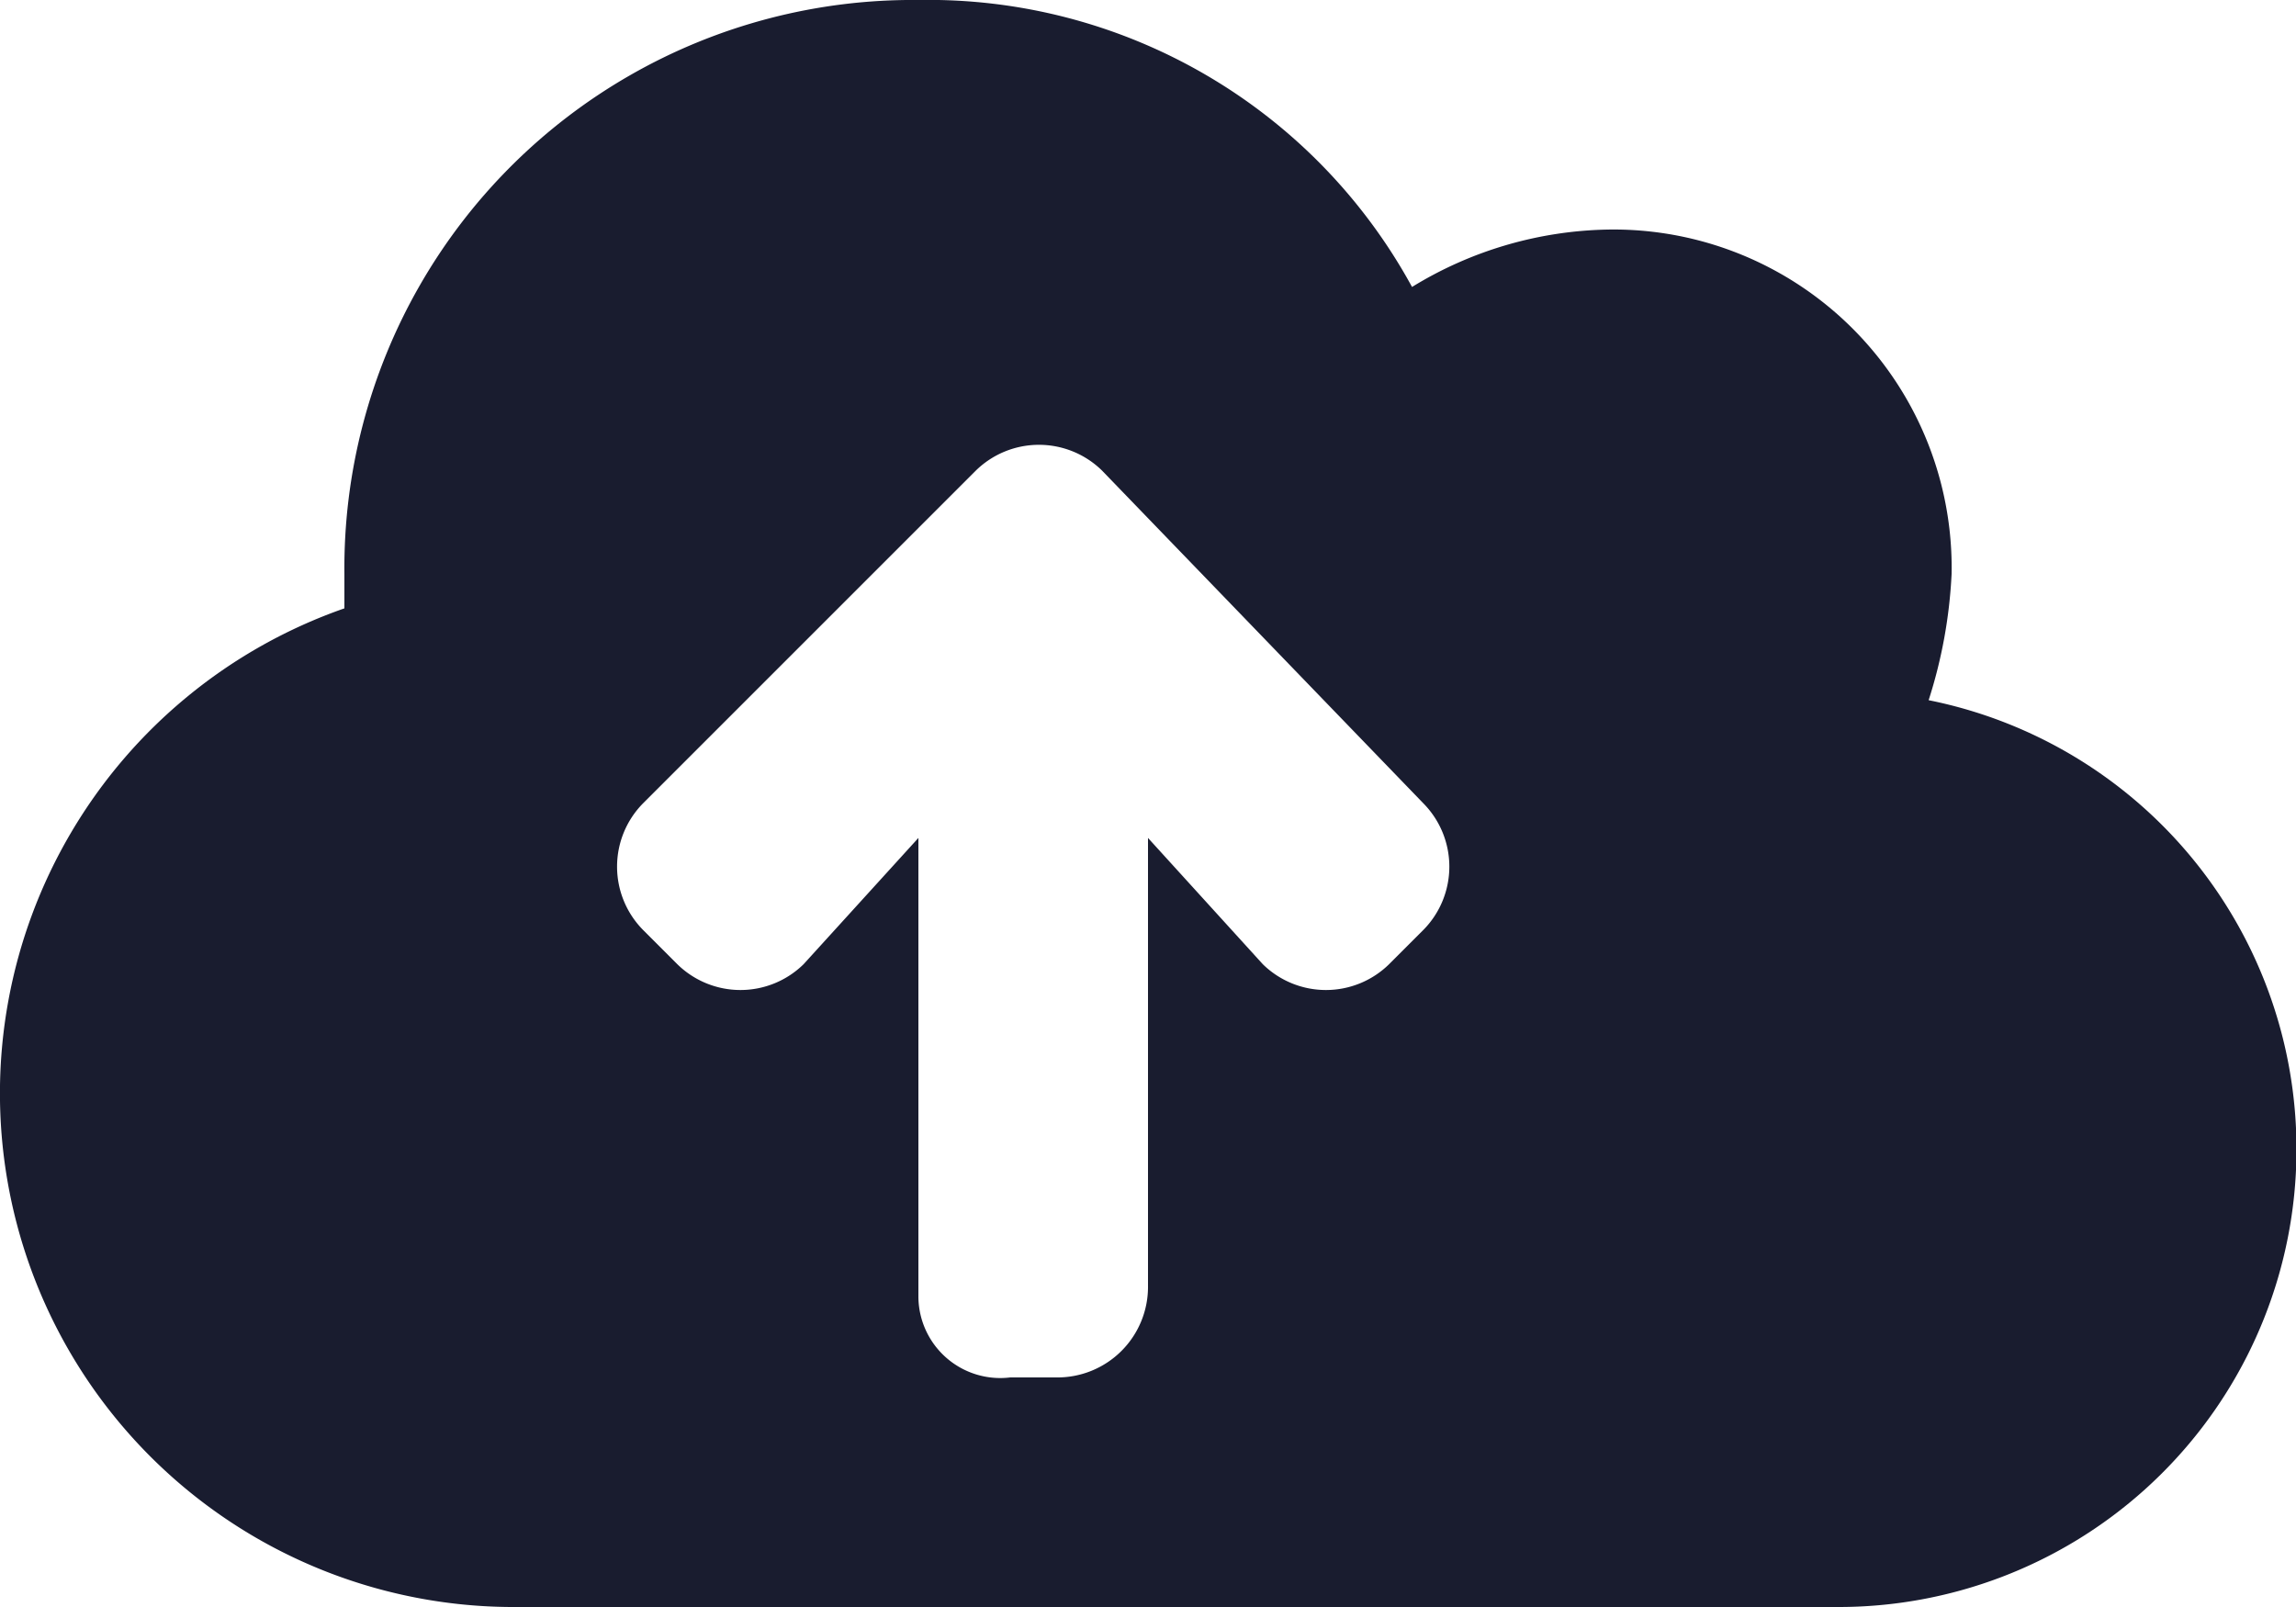
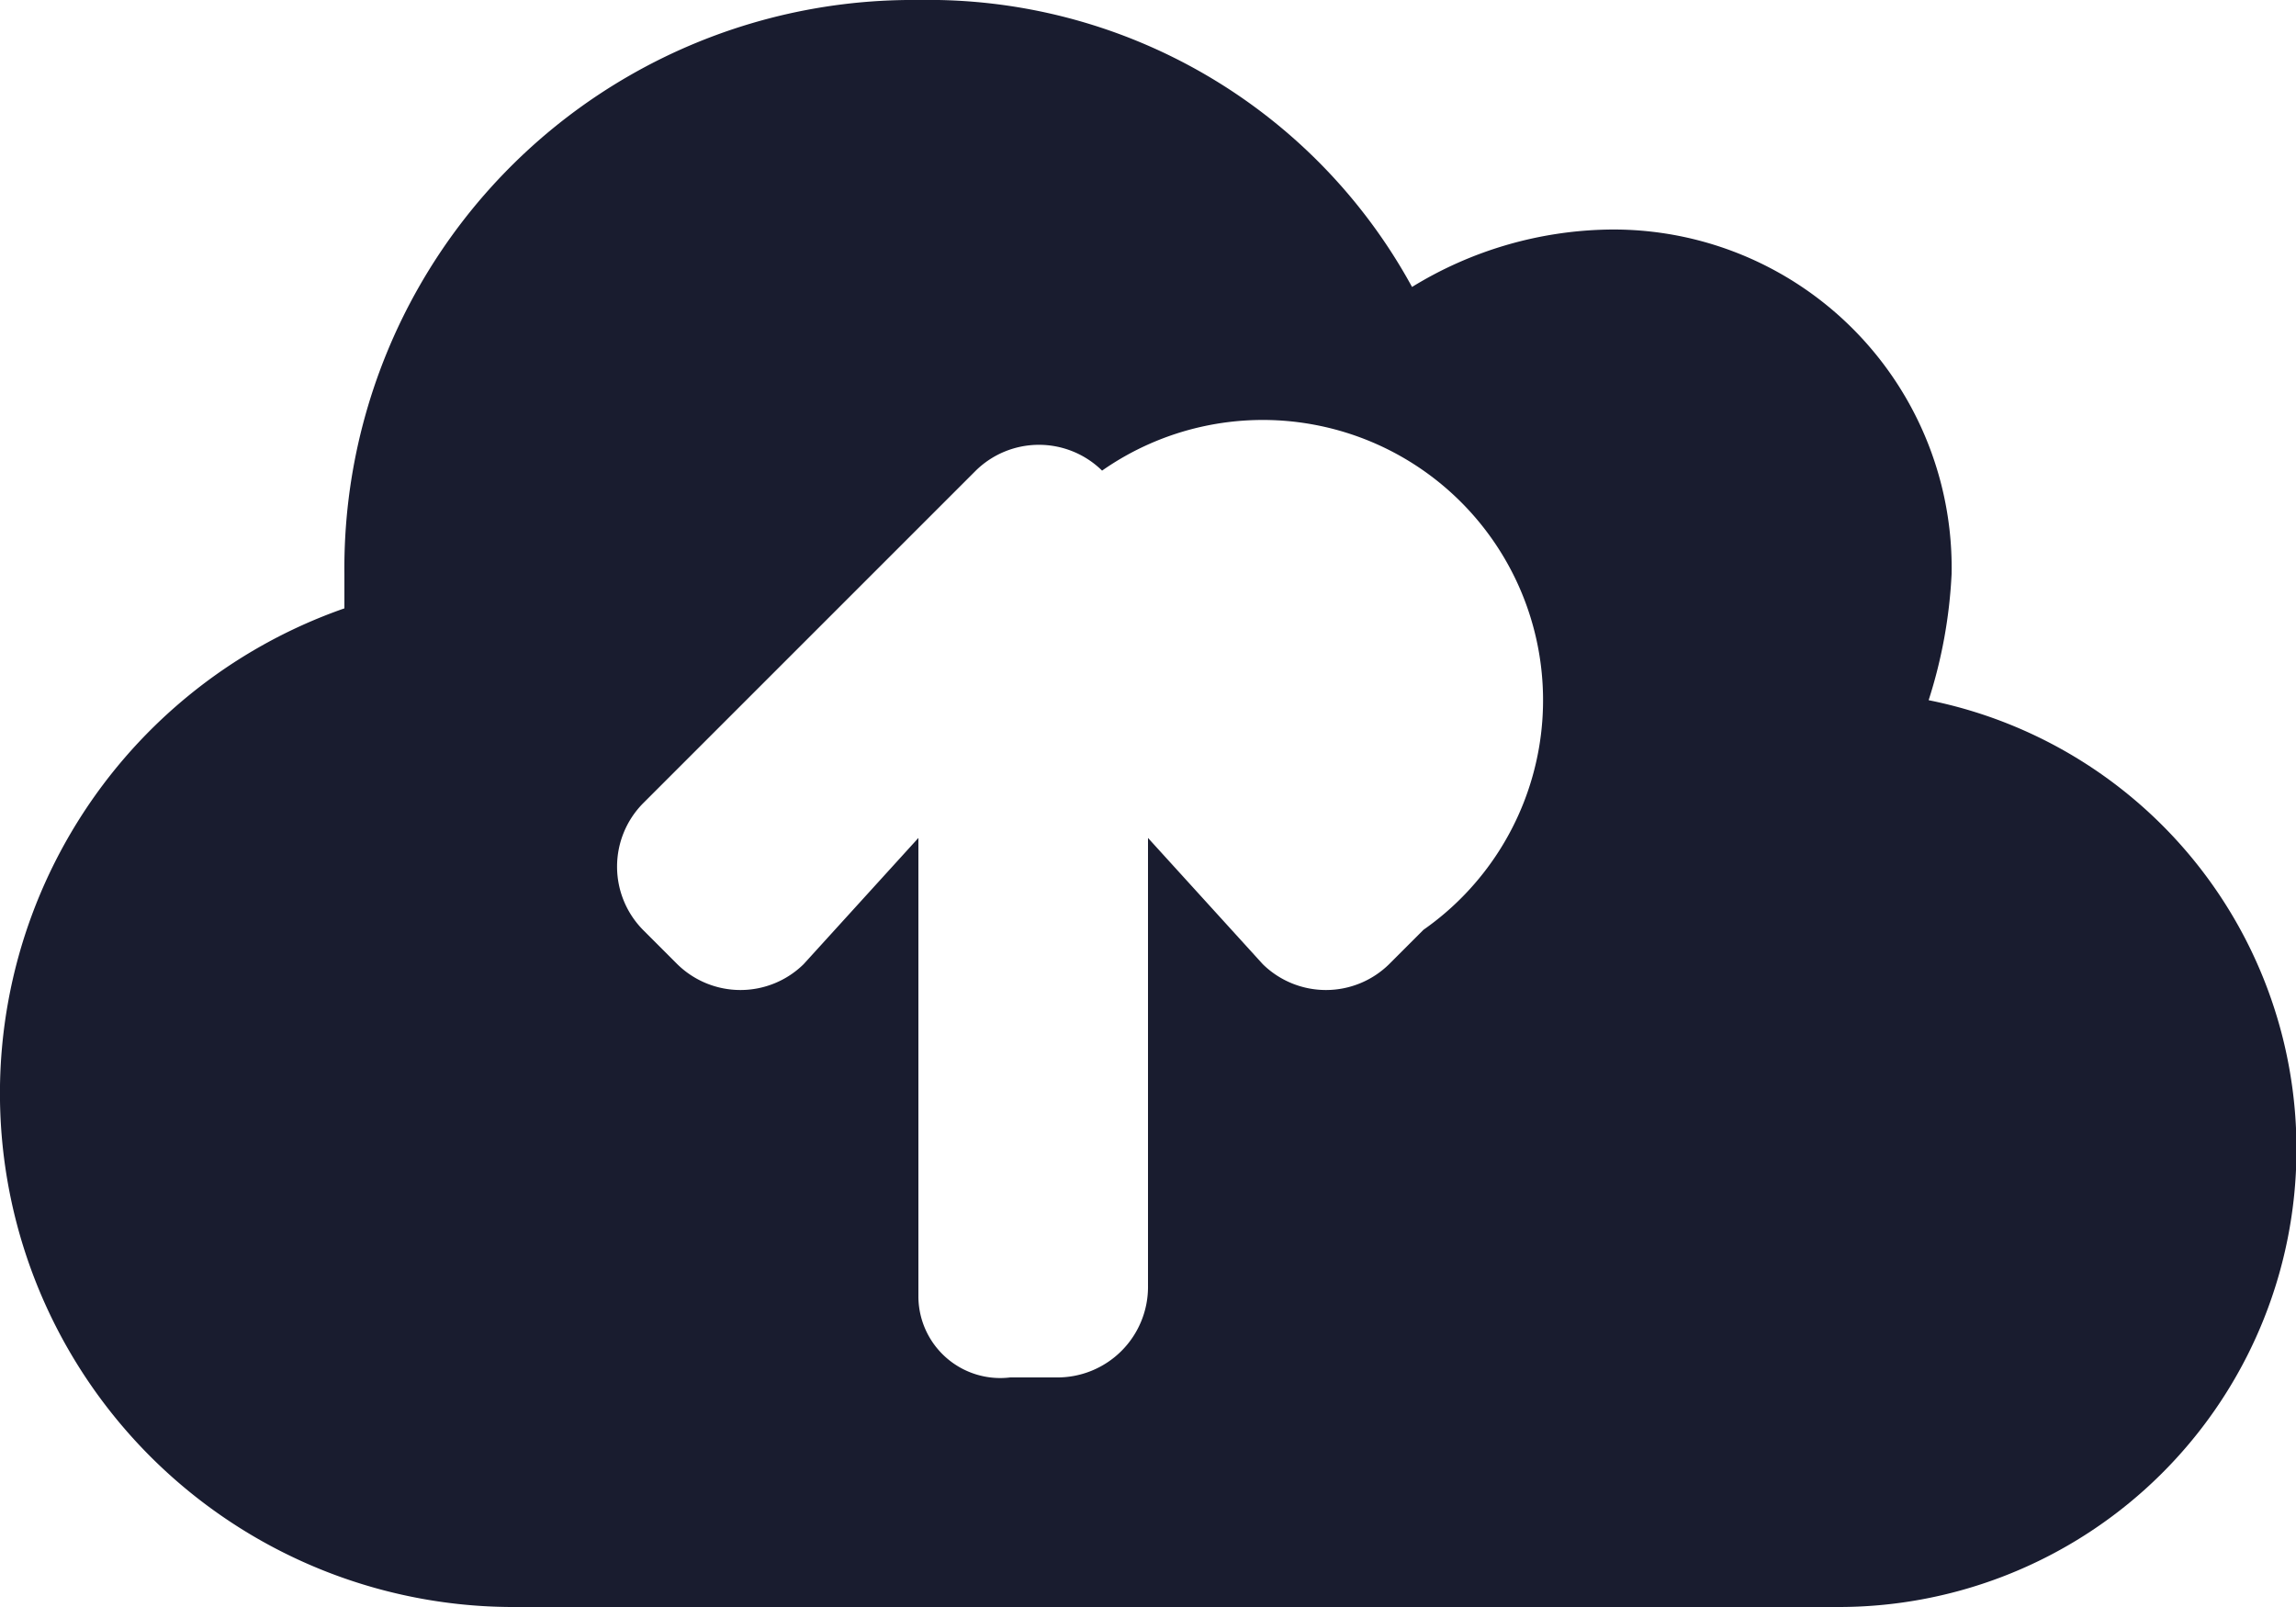
<svg xmlns="http://www.w3.org/2000/svg" width="20" height="14" viewBox="0 0 20 14">
-   <path id="Tracé_80" data-name="Tracé 80" d="M16.8,6.1A4.253,4.253,0,0,0,17,5a2.946,2.946,0,0,0-3-3,3.371,3.371,0,0,0-1.7.5A4.8,4.8,0,0,0,8,0,4.951,4.951,0,0,0,3,5v.3A4.475,4.475,0,0,0,4.5,14H16a3.989,3.989,0,0,0,.8-7.9Zm-4.4,2-.3.3a.785.785,0,0,1-1.1,0L10,7.3v3.9a.789.789,0,0,1-.8.8H8.8a.713.713,0,0,1-.8-.7v-4L7,8.4a.785.785,0,0,1-1.1,0l-.3-.3A.785.785,0,0,1,5.6,7L8.5,4.1a.785.785,0,0,1,1.1,0L12.4,7A.785.785,0,0,1,12.4,8.1Z" fill="#191c2f" />
+   <path id="Tracé_80" data-name="Tracé 80" d="M16.8,6.1A4.253,4.253,0,0,0,17,5a2.946,2.946,0,0,0-3-3,3.371,3.371,0,0,0-1.7.5A4.8,4.8,0,0,0,8,0,4.951,4.951,0,0,0,3,5v.3A4.475,4.475,0,0,0,4.5,14H16a3.989,3.989,0,0,0,.8-7.9Zm-4.4,2-.3.3a.785.785,0,0,1-1.1,0L10,7.3v3.9a.789.789,0,0,1-.8.8H8.8a.713.713,0,0,1-.8-.7v-4L7,8.4a.785.785,0,0,1-1.1,0l-.3-.3A.785.785,0,0,1,5.6,7L8.5,4.1a.785.785,0,0,1,1.1,0A.785.785,0,0,1,12.4,8.1Z" fill="#191c2f" />
</svg>